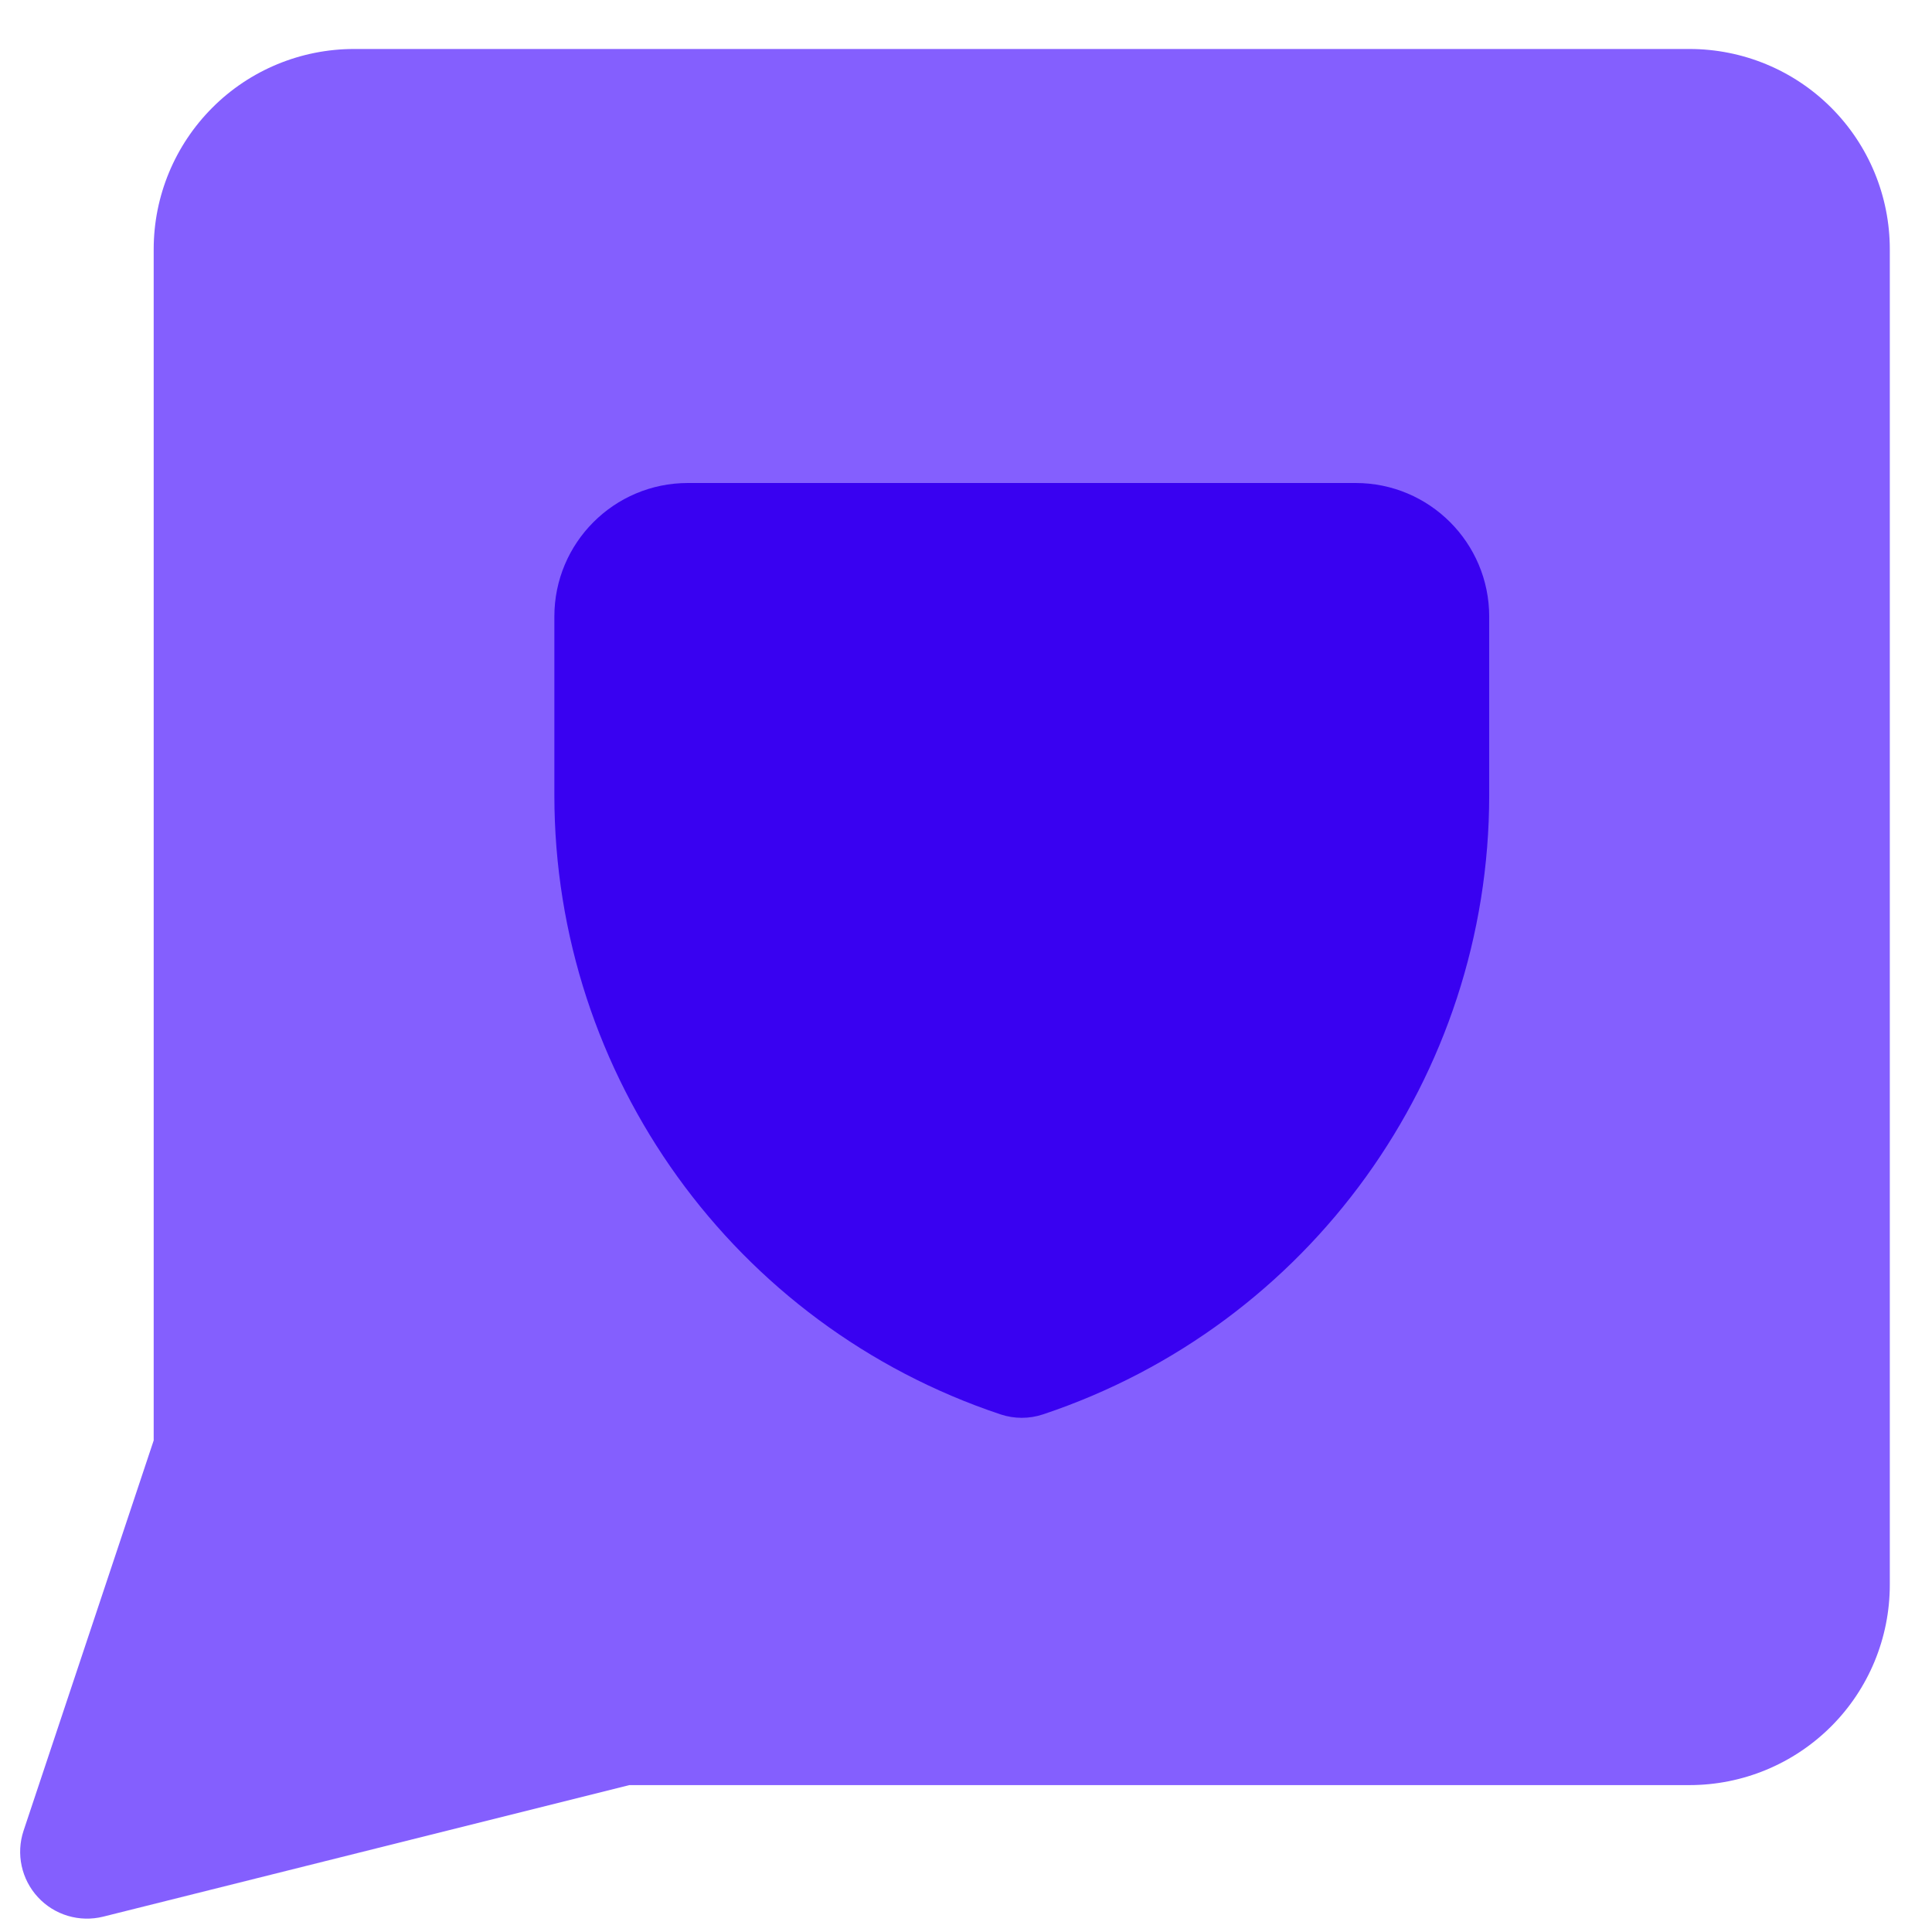
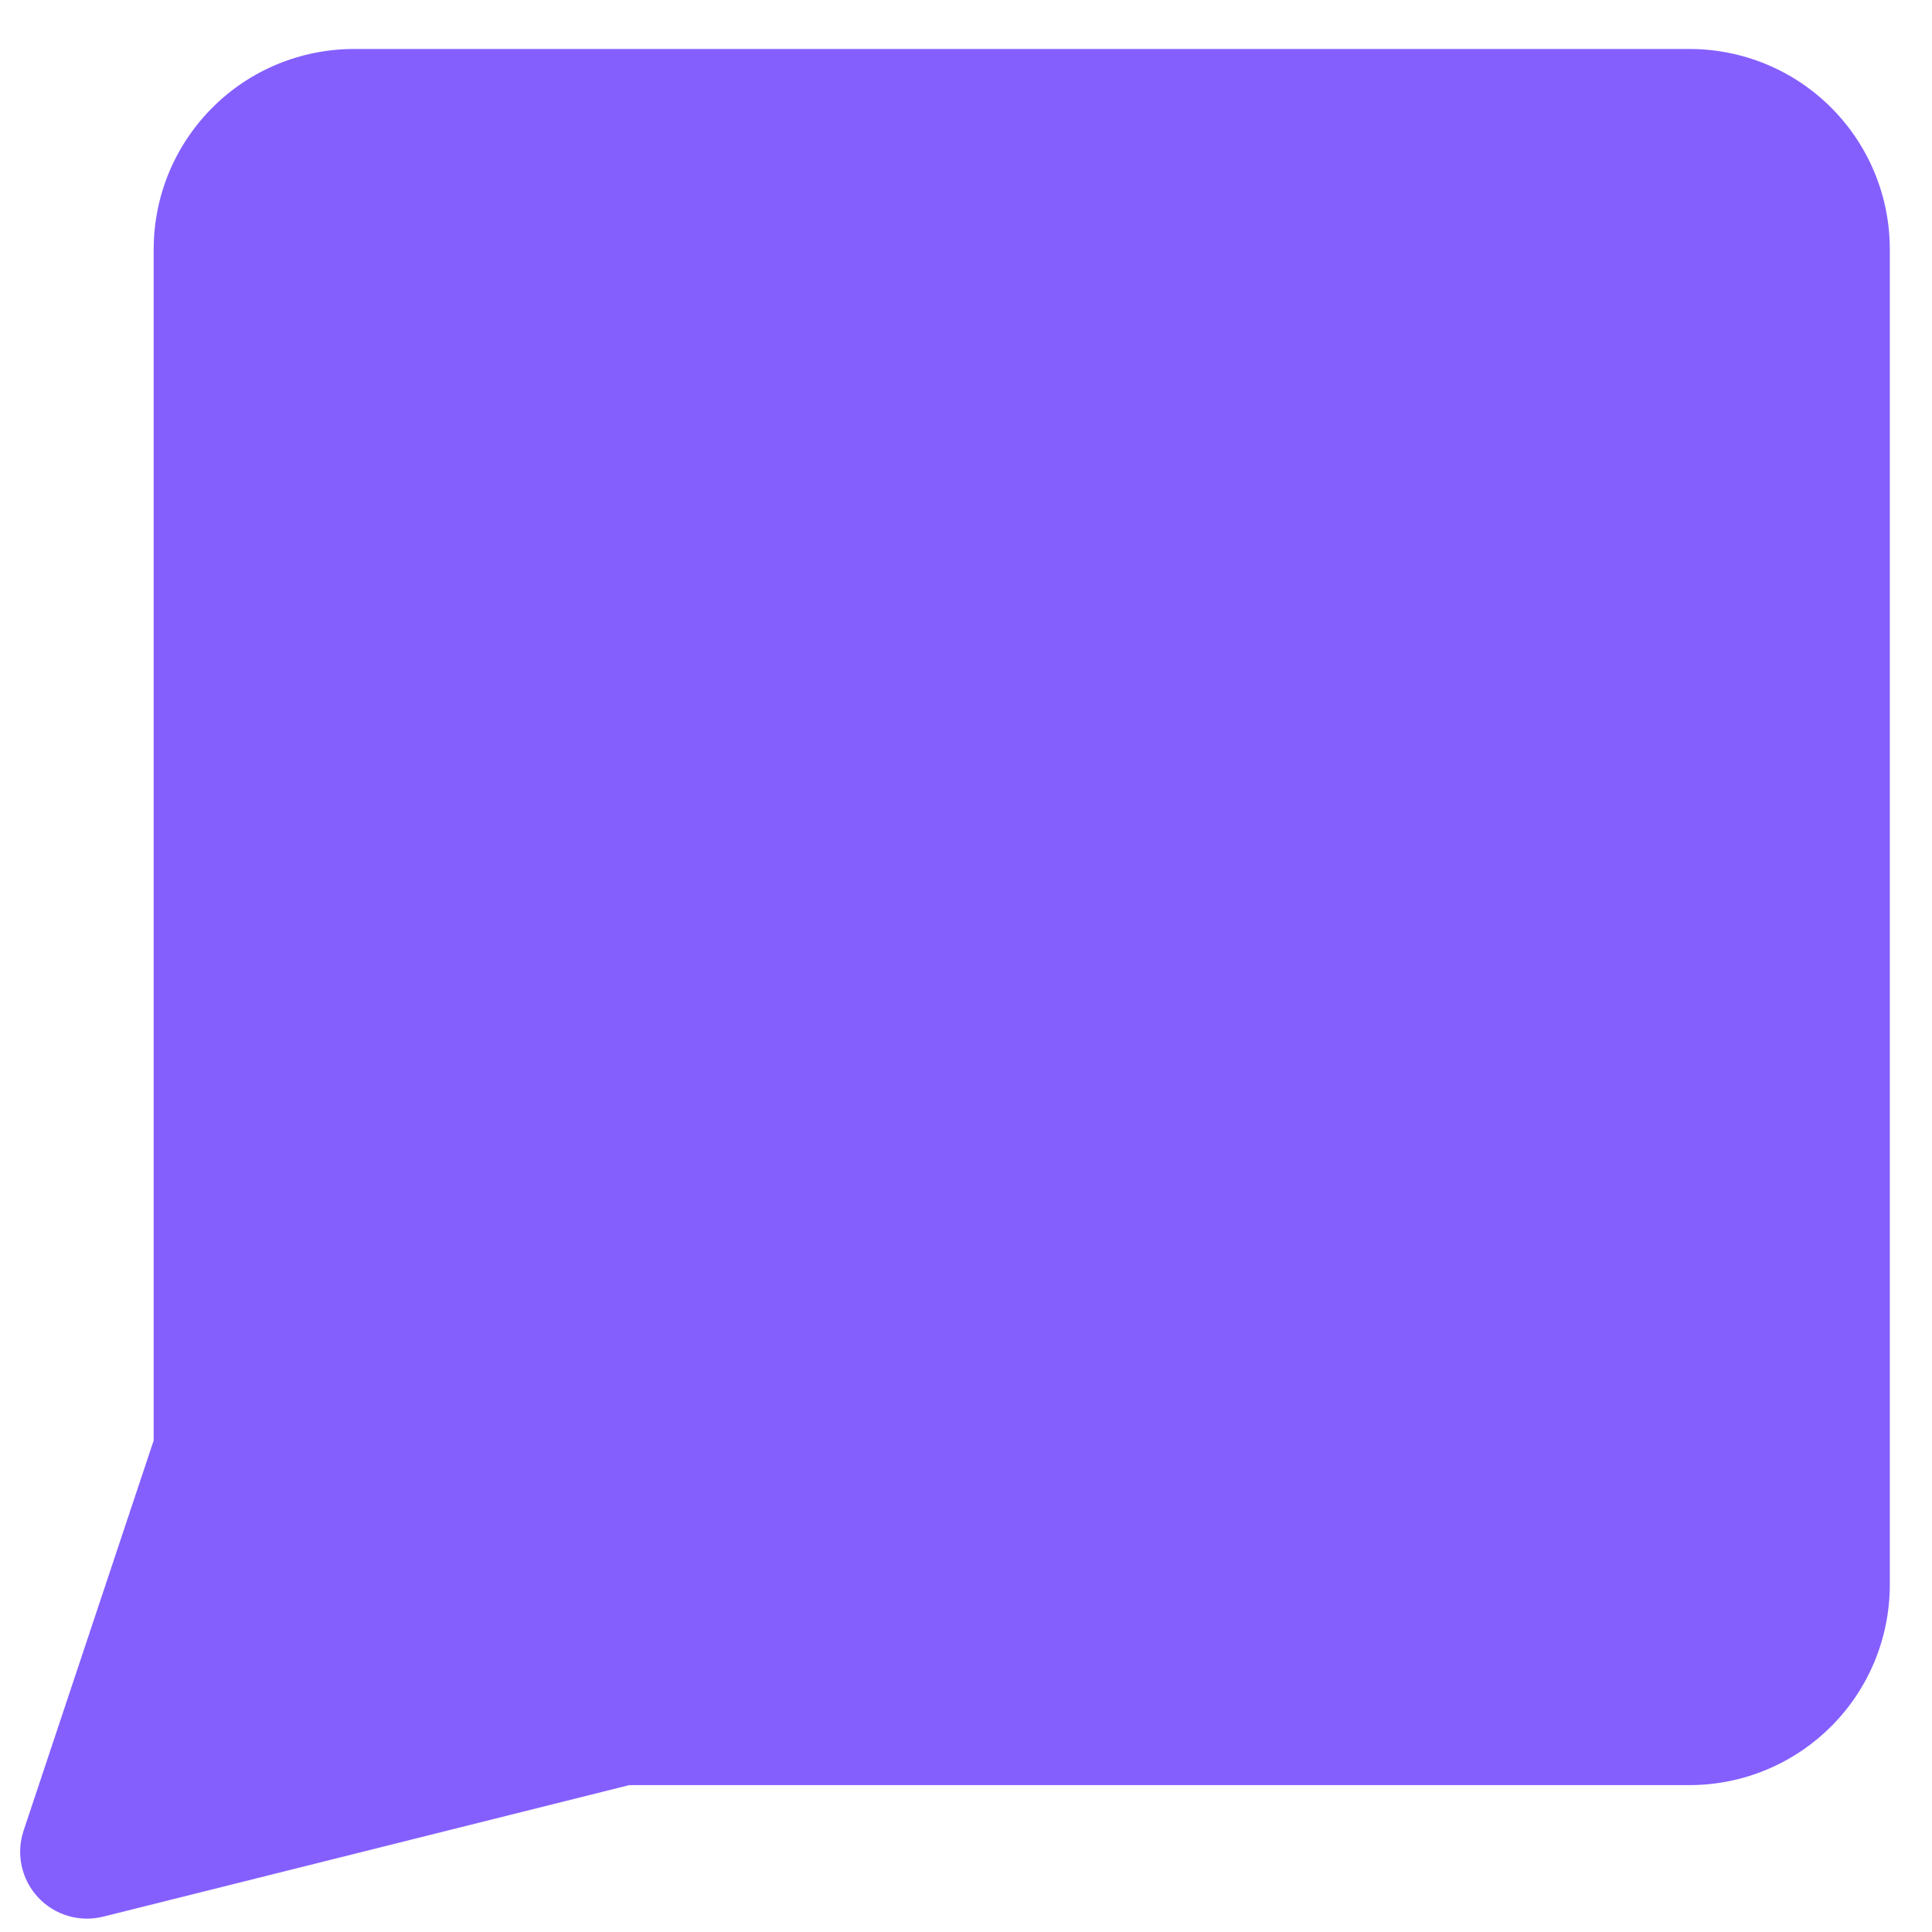
<svg xmlns="http://www.w3.org/2000/svg" width="31" height="31" viewBox="0 0 31 31" fill="none">
  <path fill-rule="evenodd" clip-rule="evenodd" d="M5.681 0.786C4.828 0.786 4.01 1.124 3.408 1.727C2.805 2.33 2.466 3.147 2.466 4V23.112L0.378 29.375C0.255 29.746 0.343 30.155 0.609 30.442C0.874 30.729 1.275 30.848 1.655 30.754L10.098 28.643H27.109C27.962 28.643 28.779 28.304 29.382 27.701C29.985 27.099 30.323 26.281 30.323 25.428V4C30.323 3.147 29.985 2.33 29.382 1.727C28.779 1.124 27.962 0.786 27.109 0.786H5.681Z" fill="#845FFE" />
-   <path fill-rule="evenodd" clip-rule="evenodd" d="M11.038 7.75C9.854 7.75 8.895 8.709 8.895 9.893V12.759C8.895 17.267 11.779 21.269 16.056 22.695C16.276 22.768 16.514 22.768 16.734 22.695C21.01 21.269 23.895 17.267 23.895 12.759V9.893C23.895 8.709 22.935 7.75 21.752 7.75H11.038Z" fill="#3901F1" />
</svg>